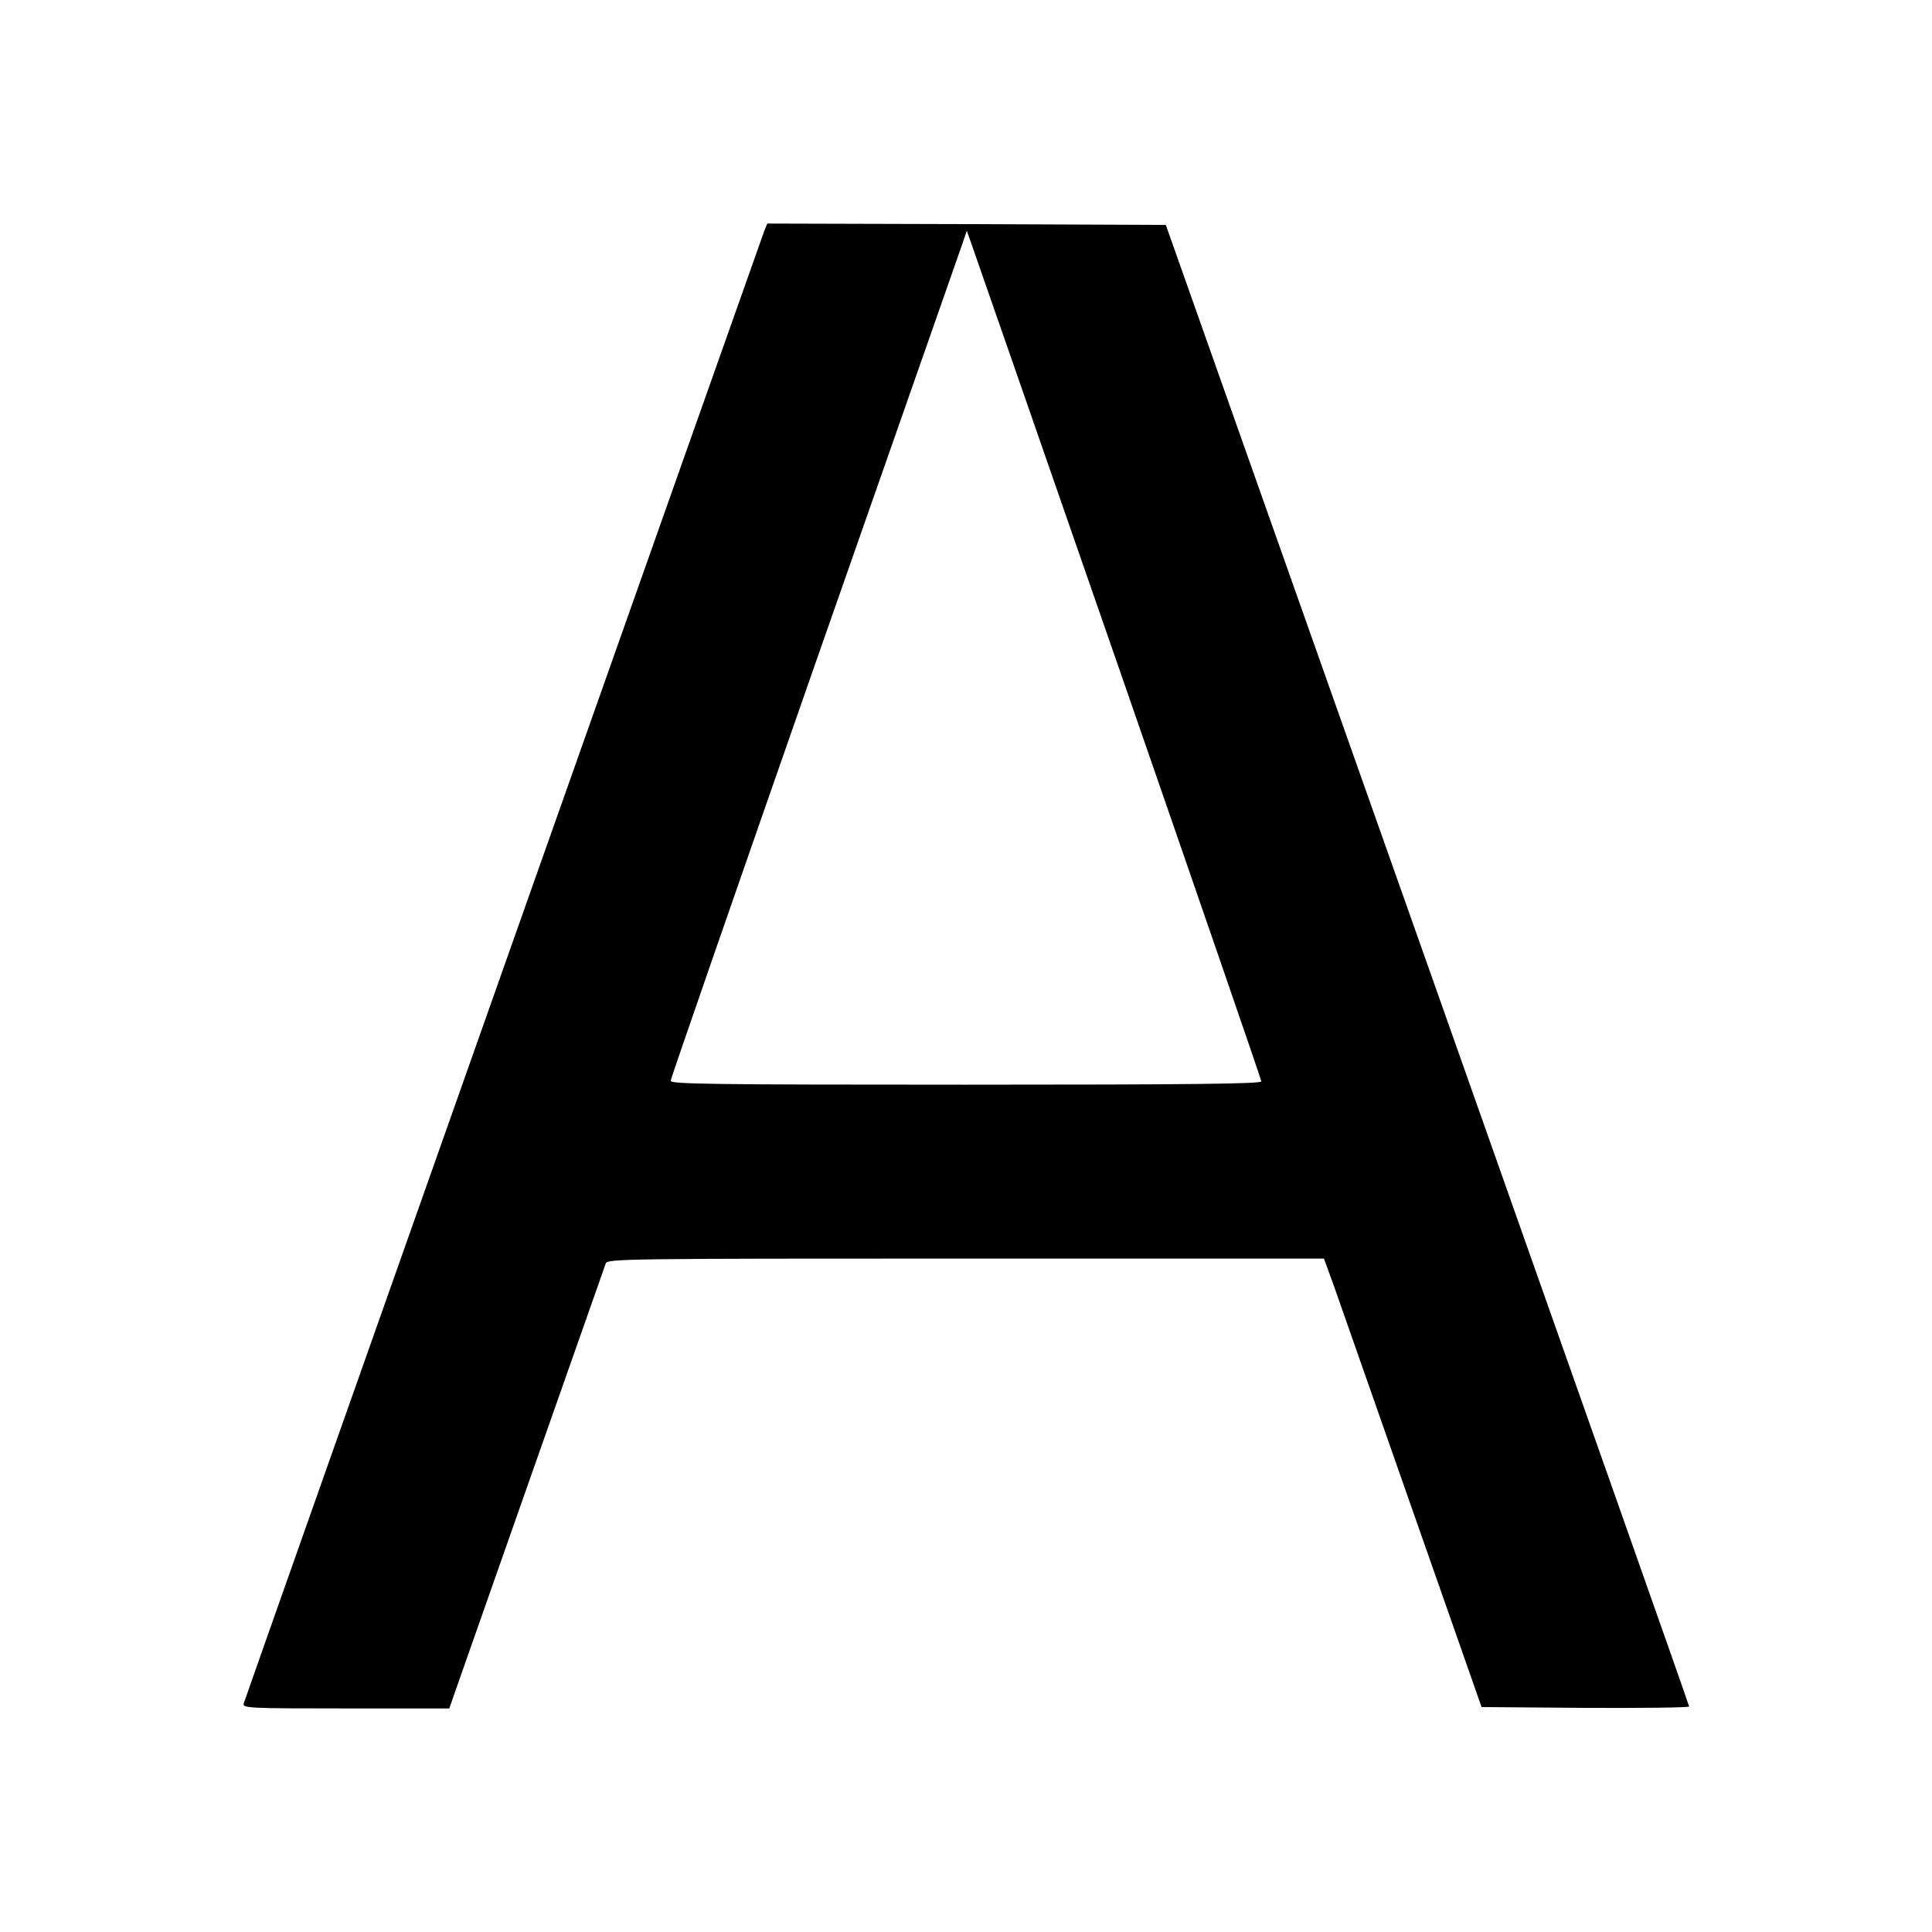
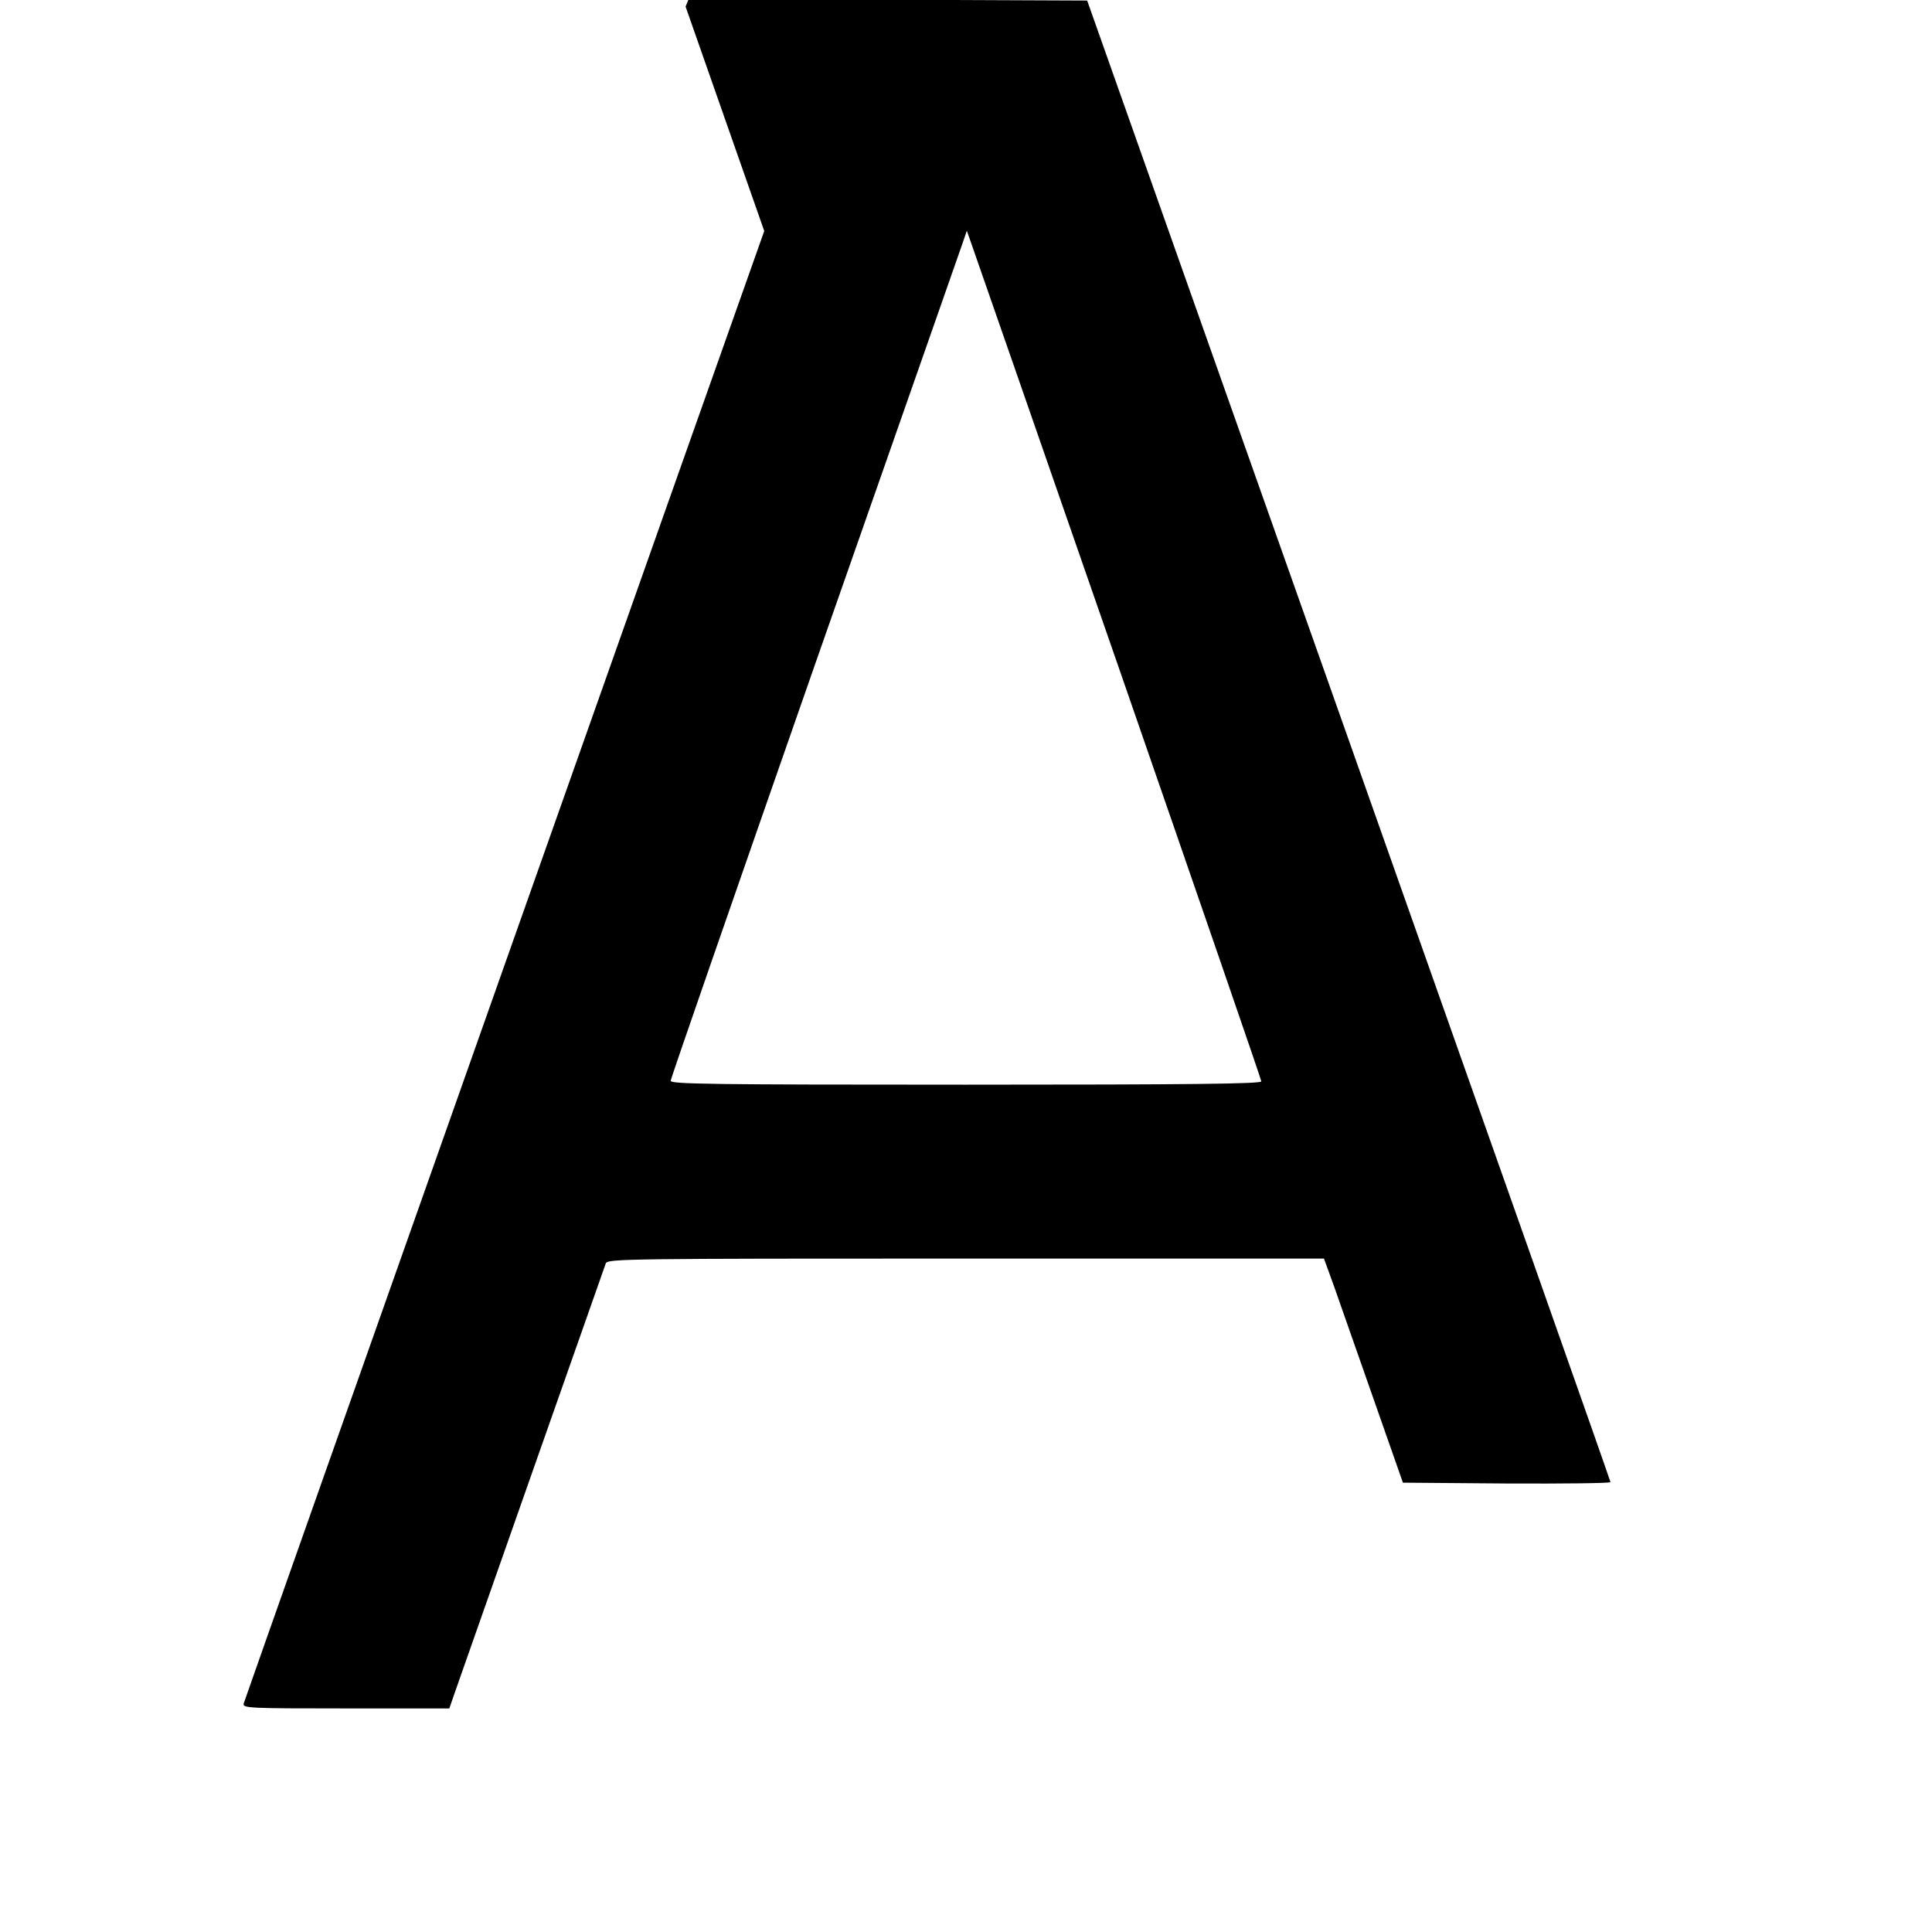
<svg xmlns="http://www.w3.org/2000/svg" version="1.0" width="700pt" height="700pt" viewBox="0 0 700 700" preserveAspectRatio="xMidYMid meet">
  <g transform="translate(0,700) scale(0.1,-0.1)" fill="#000000" stroke="none">
-     <path d="M2769 6163 c-17 -46 -1881 -5317 -1886 -5335 -5 -17 17 -18 370 -18 l375 0 20 58 c34 97 540 1536 547 1555 7 16 78 17 1305 17 l1297 0 37 -102 c20 -57 148 -422 285 -813 l249 -710 376 -3 c207 -1 376 1 376 5 0 5 -427 1214 -948 2688 l-948 2680 -722 3 -722 2 -11 -27z m1280 -1569 c286 -825 521 -1506 521 -1512 0 -9 -249 -12 -1070 -12 -919 0 -1070 2 -1070 14 0 8 235 684 521 1503 287 818 528 1508 537 1533 l15 44 12 -34 c7 -19 247 -710 534 -1536z" />
+     <path d="M2769 6163 c-17 -46 -1881 -5317 -1886 -5335 -5 -17 17 -18 370 -18 l375 0 20 58 c34 97 540 1536 547 1555 7 16 78 17 1305 17 l1297 0 37 -102 l249 -710 376 -3 c207 -1 376 1 376 5 0 5 -427 1214 -948 2688 l-948 2680 -722 3 -722 2 -11 -27z m1280 -1569 c286 -825 521 -1506 521 -1512 0 -9 -249 -12 -1070 -12 -919 0 -1070 2 -1070 14 0 8 235 684 521 1503 287 818 528 1508 537 1533 l15 44 12 -34 c7 -19 247 -710 534 -1536z" />
  </g>
</svg>